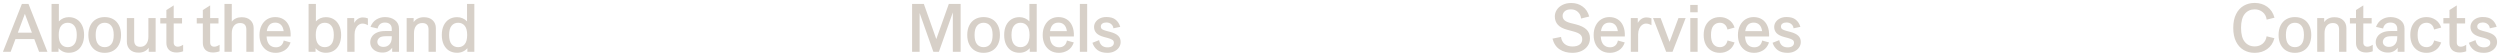
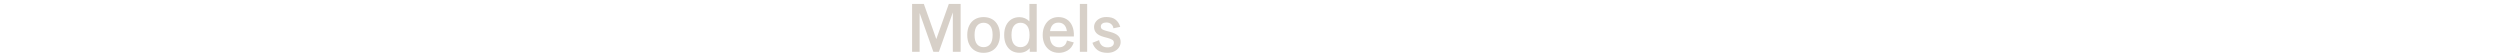
<svg xmlns="http://www.w3.org/2000/svg" viewBox="6047.843 5154.816 853.266 19.034" data-guides="{&quot;vertical&quot;:[],&quot;horizontal&quot;:[]}">
-   <path fill="#D7D0C8" stroke="none" fill-opacity="1" stroke-width="1" stroke-opacity="1" font-size-adjust="none" id="tSvgca2493556f" title="Path 6" d="M 6064.033 5172.5 C 6063.084 5172.5 6062.136 5172.5 6061.187 5172.5C 6060.642 5171.053 6060.098 5169.607 6059.553 5168.16C 6057.407 5168.16 6055.26 5168.16 6053.113 5168.16C 6052.569 5169.607 6052.024 5171.053 6051.48 5172.5C 6050.601 5172.5 6049.722 5172.5 6048.843 5172.5C 6050.998 5167.055 6053.152 5161.611 6055.307 5156.167C 6056.061 5156.167 6056.816 5156.167 6057.57 5156.167C 6059.724 5161.611 6061.879 5167.055 6064.033 5172.5ZM 6058.737 5165.967 C 6057.936 5163.828 6057.134 5161.689 6056.333 5159.55C 6055.532 5161.689 6054.731 5163.828 6053.93 5165.967C 6055.532 5165.967 6057.134 5165.967 6058.737 5165.967ZM 6065.438 5156.167 C 6066.27 5156.167 6067.102 5156.167 6067.935 5156.167C 6067.935 5158.15 6067.935 5160.133 6067.935 5162.117C 6068.37 5161.65 6068.876 5161.292 6069.451 5161.043C 6070.042 5160.794 6070.672 5160.67 6071.341 5160.67C 6072.352 5160.67 6073.247 5160.911 6074.025 5161.393C 6074.818 5161.875 6075.432 5162.575 6075.868 5163.493C 6076.319 5164.411 6076.545 5165.5 6076.545 5166.76C 6076.545 5168.02 6076.319 5169.109 6075.868 5170.026C 6075.432 5170.944 6074.818 5171.644 6074.025 5172.127C 6073.247 5172.593 6072.352 5172.827 6071.341 5172.827C 6069.895 5172.827 6068.72 5172.305 6067.818 5171.263C 6067.818 5171.675 6067.818 5172.088 6067.818 5172.5C 6067.025 5172.5 6066.231 5172.5 6065.438 5172.5C 6065.438 5167.055 6065.438 5161.611 6065.438 5156.167ZM 6067.888 5166.76 C 6067.888 5168.191 6068.168 5169.241 6068.728 5169.91C 6069.288 5170.579 6070.035 5170.913 6070.968 5170.913C 6071.901 5170.913 6072.648 5170.579 6073.208 5169.91C 6073.768 5169.241 6074.048 5168.191 6074.048 5166.76C 6074.048 5165.329 6073.768 5164.279 6073.208 5163.61C 6072.648 5162.925 6071.901 5162.583 6070.968 5162.583C 6070.035 5162.583 6069.288 5162.925 6068.728 5163.61C 6068.168 5164.279 6067.888 5165.329 6067.888 5166.76ZM 6083.578 5172.85 C 6082.474 5172.85 6081.501 5172.609 6080.661 5172.127C 6079.821 5171.644 6079.168 5170.944 6078.701 5170.026C 6078.235 5169.109 6078.001 5168.02 6078.001 5166.76C 6078.001 5165.484 6078.235 5164.388 6078.701 5163.47C 6079.168 5162.552 6079.821 5161.852 6080.661 5161.37C 6081.501 5160.888 6082.474 5160.646 6083.578 5160.646C 6084.682 5160.646 6085.655 5160.888 6086.495 5161.37C 6087.335 5161.852 6087.988 5162.552 6088.455 5163.47C 6088.921 5164.388 6089.155 5165.484 6089.155 5166.76C 6089.155 5168.02 6088.921 5169.109 6088.455 5170.026C 6087.988 5170.944 6087.335 5171.644 6086.495 5172.127C 6085.655 5172.609 6084.682 5172.85 6083.578 5172.85ZM 6080.498 5166.76 C 6080.498 5168.191 6080.778 5169.241 6081.338 5169.91C 6081.898 5170.579 6082.645 5170.913 6083.578 5170.913C 6084.511 5170.913 6085.258 5170.579 6085.818 5169.91C 6086.378 5169.241 6086.658 5168.191 6086.658 5166.76C 6086.658 5165.329 6086.378 5164.279 6085.818 5163.61C 6085.258 5162.925 6084.511 5162.583 6083.578 5162.583C 6082.645 5162.583 6081.898 5162.925 6081.338 5163.61C 6080.778 5164.279 6080.498 5165.329 6080.498 5166.76ZM 6100.963 5172.5 C 6100.178 5172.5 6099.392 5172.5 6098.607 5172.5C 6098.607 5172.041 6098.607 5171.582 6098.607 5171.123C 6097.798 5172.228 6096.647 5172.78 6095.153 5172.78C 6093.893 5172.78 6092.906 5172.438 6092.19 5171.753C 6091.49 5171.053 6091.14 5170.159 6091.14 5169.07C 6091.14 5166.371 6091.14 5163.672 6091.14 5160.973C 6091.972 5160.973 6092.805 5160.973 6093.637 5160.973C 6093.637 5163.509 6093.637 5166.044 6093.637 5168.58C 6093.637 5170.058 6094.337 5170.797 6095.737 5170.797C 6096.577 5170.797 6097.246 5170.485 6097.743 5169.863C 6098.241 5169.241 6098.49 5168.393 6098.49 5167.32C 6098.49 5165.204 6098.49 5163.089 6098.49 5160.973C 6099.315 5160.973 6100.139 5160.973 6100.963 5160.973C 6100.963 5164.815 6100.963 5168.658 6100.963 5172.5ZM 6110.348 5172.313 C 6110.037 5172.453 6109.671 5172.554 6109.251 5172.617C 6108.846 5172.694 6108.465 5172.733 6108.108 5172.733C 6106.988 5172.733 6106.124 5172.438 6105.518 5171.846C 6104.926 5171.24 6104.631 5170.454 6104.631 5169.49C 6104.631 5167.265 6104.631 5165.041 6104.631 5162.816C 6103.939 5162.816 6103.247 5162.816 6102.554 5162.816C 6102.554 5162.202 6102.554 5161.588 6102.554 5160.973C 6103.247 5160.973 6103.939 5160.973 6104.631 5160.973C 6104.631 5160.063 6104.631 5159.153 6104.631 5158.243C 6105.463 5157.714 6106.295 5157.185 6107.128 5156.657C 6107.128 5158.095 6107.128 5159.534 6107.128 5160.973C 6108.077 5160.973 6109.025 5160.973 6109.974 5160.973C 6109.974 5161.588 6109.974 5162.202 6109.974 5162.816C 6109.025 5162.816 6108.077 5162.816 6107.128 5162.816C 6107.128 5164.986 6107.128 5167.157 6107.128 5169.327C 6107.128 5169.778 6107.252 5170.128 6107.501 5170.377C 6107.75 5170.625 6108.092 5170.75 6108.528 5170.75C 6108.823 5170.75 6109.111 5170.695 6109.391 5170.587C 6109.686 5170.478 6110.005 5170.314 6110.348 5170.096C 6110.348 5170.835 6110.348 5171.574 6110.348 5172.313ZM 6122.789 5172.313 C 6122.478 5172.453 6122.112 5172.554 6121.692 5172.617C 6121.288 5172.694 6120.907 5172.733 6120.549 5172.733C 6119.429 5172.733 6118.566 5172.438 6117.959 5171.846C 6117.368 5171.24 6117.072 5170.454 6117.072 5169.49C 6117.072 5167.265 6117.072 5165.041 6117.072 5162.816C 6116.38 5162.816 6115.688 5162.816 6114.996 5162.816C 6114.996 5162.202 6114.996 5161.588 6114.996 5160.973C 6115.688 5160.973 6116.38 5160.973 6117.072 5160.973C 6117.072 5160.063 6117.072 5159.153 6117.072 5158.243C 6117.905 5157.714 6118.737 5157.185 6119.569 5156.657C 6119.569 5158.095 6119.569 5159.534 6119.569 5160.973C 6120.518 5160.973 6121.467 5160.973 6122.416 5160.973C 6122.416 5161.588 6122.416 5162.202 6122.416 5162.816C 6121.467 5162.816 6120.518 5162.816 6119.569 5162.816C 6119.569 5164.986 6119.569 5167.157 6119.569 5169.327C 6119.569 5169.778 6119.694 5170.128 6119.942 5170.377C 6120.191 5170.625 6120.533 5170.75 6120.969 5170.75C 6121.265 5170.75 6121.552 5170.695 6121.832 5170.587C 6122.128 5170.478 6122.447 5170.314 6122.789 5170.096C 6122.789 5170.835 6122.789 5171.574 6122.789 5172.313ZM 6124.455 5156.167 C 6125.287 5156.167 6126.119 5156.167 6126.952 5156.167C 6126.952 5158.173 6126.952 5160.18 6126.952 5162.186C 6127.761 5161.191 6128.896 5160.693 6130.358 5160.693C 6131.634 5160.693 6132.63 5161.043 6133.345 5161.743C 6134.061 5162.428 6134.418 5163.314 6134.418 5164.403C 6134.418 5167.102 6134.418 5169.801 6134.418 5172.5C 6133.586 5172.5 6132.754 5172.5 6131.922 5172.5C 6131.922 5169.964 6131.922 5167.429 6131.922 5164.893C 6131.922 5163.415 6131.206 5162.676 6129.775 5162.676C 6128.904 5162.676 6128.212 5162.988 6127.698 5163.61C 6127.201 5164.232 6126.952 5165.08 6126.952 5166.153C 6126.952 5168.269 6126.952 5170.384 6126.952 5172.5C 6126.119 5172.5 6125.287 5172.5 6124.455 5172.5C 6124.455 5167.055 6124.455 5161.611 6124.455 5156.167ZM 6141.98 5172.85 C 6140.86 5172.85 6139.88 5172.601 6139.04 5172.103C 6138.2 5171.59 6137.547 5170.874 6137.08 5169.957C 6136.629 5169.039 6136.403 5167.981 6136.403 5166.783C 6136.403 5165.554 6136.636 5164.473 6137.103 5163.54C 6137.57 5162.606 6138.208 5161.891 6139.016 5161.393C 6139.841 5160.895 6140.759 5160.646 6141.77 5160.646C 6142.859 5160.646 6143.808 5160.903 6144.617 5161.417C 6145.441 5161.93 6146.063 5162.684 6146.483 5163.68C 6146.919 5164.675 6147.105 5165.873 6147.043 5167.273C 6144.305 5167.273 6141.568 5167.273 6138.83 5167.273C 6138.892 5168.502 6139.203 5169.428 6139.763 5170.05C 6140.339 5170.657 6141.085 5170.96 6142.003 5170.96C 6142.688 5170.96 6143.263 5170.773 6143.73 5170.4C 6144.197 5170.026 6144.515 5169.443 6144.686 5168.65C 6145.464 5168.868 6146.242 5169.085 6147.02 5169.303C 6146.6 5170.532 6145.915 5171.434 6144.967 5172.01C 6144.018 5172.57 6143.022 5172.85 6141.98 5172.85ZM 6144.663 5165.453 C 6144.523 5164.458 6144.204 5163.726 6143.707 5163.26C 6143.209 5162.778 6142.571 5162.537 6141.793 5162.537C 6140.16 5162.537 6139.195 5163.509 6138.9 5165.453C 6140.821 5165.453 6142.742 5165.453 6144.663 5165.453ZM 6153.166 5156.167 C 6153.998 5156.167 6154.831 5156.167 6155.663 5156.167C 6155.663 5158.15 6155.663 5160.133 6155.663 5162.117C 6156.098 5161.65 6156.604 5161.292 6157.179 5161.043C 6157.77 5160.794 6158.4 5160.67 6159.069 5160.67C 6160.08 5160.67 6160.975 5160.911 6161.753 5161.393C 6162.546 5161.875 6163.16 5162.575 6163.596 5163.493C 6164.047 5164.411 6164.273 5165.5 6164.273 5166.76C 6164.273 5168.02 6164.047 5169.109 6163.596 5170.026C 6163.16 5170.944 6162.546 5171.644 6161.753 5172.127C 6160.975 5172.593 6160.08 5172.827 6159.069 5172.827C 6157.623 5172.827 6156.448 5172.305 6155.546 5171.263C 6155.546 5171.675 6155.546 5172.088 6155.546 5172.5C 6154.753 5172.5 6153.959 5172.5 6153.166 5172.5C 6153.166 5167.055 6153.166 5161.611 6153.166 5156.167ZM 6155.616 5166.76 C 6155.616 5168.191 6155.896 5169.241 6156.456 5169.91C 6157.016 5170.579 6157.763 5170.913 6158.696 5170.913C 6159.629 5170.913 6160.376 5170.579 6160.936 5169.91C 6161.496 5169.241 6161.776 5168.191 6161.776 5166.76C 6161.776 5165.329 6161.496 5164.279 6160.936 5163.61C 6160.376 5162.925 6159.629 5162.583 6158.696 5162.583C 6157.763 5162.583 6157.016 5162.925 6156.456 5163.61C 6155.896 5164.279 6155.616 5165.329 6155.616 5166.76ZM 6166.359 5160.973 C 6167.152 5160.973 6167.946 5160.973 6168.739 5160.973C 6168.739 5161.525 6168.739 5162.078 6168.739 5162.63C 6169.502 5161.385 6170.489 5160.763 6171.703 5160.763C 6172.278 5160.763 6172.846 5160.872 6173.406 5161.09C 6173.406 5161.868 6173.406 5162.645 6173.406 5163.423C 6173.079 5163.236 6172.768 5163.096 6172.473 5163.003C 6172.193 5162.91 6171.882 5162.863 6171.539 5162.863C 6171.057 5162.863 6170.606 5163.026 6170.186 5163.353C 6169.782 5163.664 6169.455 5164.1 6169.206 5164.66C 6168.973 5165.22 6168.856 5165.858 6168.856 5166.573C 6168.856 5168.549 6168.856 5170.524 6168.856 5172.5C 6168.024 5172.5 6167.191 5172.5 6166.359 5172.5C 6166.359 5168.658 6166.359 5164.815 6166.359 5160.973ZM 6181.697 5171.123 C 6181.293 5171.668 6180.81 5172.08 6180.25 5172.36C 6179.69 5172.624 6179.076 5172.757 6178.407 5172.757C 6177.567 5172.757 6176.828 5172.601 6176.19 5172.29C 6175.553 5171.979 6175.063 5171.559 6174.72 5171.03C 6174.378 5170.485 6174.207 5169.886 6174.207 5169.233C 6174.207 5168.549 6174.394 5167.919 6174.767 5167.343C 6175.14 5166.752 6175.708 5166.285 6176.47 5165.943C 6177.233 5165.585 6178.174 5165.407 6179.294 5165.407C 6180.048 5165.407 6180.803 5165.407 6181.557 5165.407C 6181.557 5165.165 6181.557 5164.924 6181.557 5164.683C 6181.557 5163.983 6181.347 5163.447 6180.927 5163.073C 6180.523 5162.7 6179.955 5162.513 6179.224 5162.513C 6178.524 5162.513 6177.964 5162.7 6177.544 5163.073C 6177.124 5163.447 6176.851 5163.936 6176.727 5164.543C 6175.918 5164.357 6175.109 5164.17 6174.3 5163.983C 6174.751 5162.832 6175.42 5161.992 6176.307 5161.463C 6177.194 5160.919 6178.174 5160.646 6179.247 5160.646C 6180.631 5160.646 6181.775 5161.004 6182.677 5161.72C 6183.579 5162.42 6184.03 5163.377 6184.03 5164.59C 6184.03 5167.227 6184.03 5169.863 6184.03 5172.5C 6183.252 5172.5 6182.475 5172.5 6181.697 5172.5C 6181.697 5172.041 6181.697 5171.582 6181.697 5171.123ZM 6176.634 5169.117 C 6176.634 5169.599 6176.82 5170.003 6177.194 5170.33C 6177.567 5170.657 6178.08 5170.82 6178.734 5170.82C 6179.574 5170.82 6180.25 5170.54 6180.764 5169.98C 6181.293 5169.42 6181.557 5168.627 6181.557 5167.6C 6181.557 5167.46 6181.557 5167.32 6181.557 5167.18C 6180.849 5167.18 6180.142 5167.18 6179.434 5167.18C 6178.423 5167.18 6177.699 5167.374 6177.264 5167.763C 6176.844 5168.152 6176.634 5168.603 6176.634 5169.117ZM 6186.639 5160.973 C 6187.432 5160.973 6188.226 5160.973 6189.019 5160.973C 6189.019 5161.432 6189.019 5161.891 6189.019 5162.35C 6189.828 5161.245 6191.003 5160.693 6192.543 5160.693C 6193.818 5160.693 6194.814 5161.043 6195.529 5161.743C 6196.245 5162.428 6196.603 5163.314 6196.603 5164.403C 6196.603 5167.102 6196.603 5169.801 6196.603 5172.5C 6195.771 5172.5 6194.938 5172.5 6194.106 5172.5C 6194.106 5169.964 6194.106 5167.429 6194.106 5164.893C 6194.106 5163.415 6193.39 5162.676 6191.959 5162.676C 6191.088 5162.676 6190.396 5162.988 6189.883 5163.61C 6189.385 5164.232 6189.136 5165.08 6189.136 5166.153C 6189.136 5168.269 6189.136 5170.384 6189.136 5172.5C 6188.304 5172.5 6187.471 5172.5 6186.639 5172.5C 6186.639 5168.658 6186.639 5164.815 6186.639 5160.973ZM 6207.361 5172.5 C 6207.361 5172.088 6207.361 5171.675 6207.361 5171.263C 6206.459 5172.305 6205.284 5172.827 6203.837 5172.827C 6202.826 5172.827 6201.924 5172.593 6201.131 5172.127C 6200.353 5171.644 6199.739 5170.944 6199.287 5170.026C 6198.852 5169.109 6198.634 5168.02 6198.634 5166.76C 6198.634 5165.5 6198.852 5164.411 6199.287 5163.493C 6199.739 5162.575 6200.353 5161.875 6201.131 5161.393C 6201.924 5160.911 6202.826 5160.67 6203.837 5160.67C 6204.506 5160.67 6205.129 5160.794 6205.704 5161.043C 6206.295 5161.292 6206.809 5161.65 6207.244 5162.117C 6207.244 5160.133 6207.244 5158.15 6207.244 5156.167C 6208.076 5156.167 6208.909 5156.167 6209.741 5156.167C 6209.741 5161.611 6209.741 5167.055 6209.741 5172.5C 6208.948 5172.5 6208.154 5172.5 6207.361 5172.5ZM 6201.131 5166.76 C 6201.131 5168.191 6201.411 5169.241 6201.971 5169.91C 6202.531 5170.579 6203.277 5170.913 6204.211 5170.913C 6205.144 5170.913 6205.891 5170.579 6206.451 5169.91C 6207.011 5169.241 6207.291 5168.191 6207.291 5166.76C 6207.291 5165.329 6207.011 5164.279 6206.451 5163.61C 6205.891 5162.925 6205.144 5162.583 6204.211 5162.583C 6203.277 5162.583 6202.531 5162.925 6201.971 5163.61C 6201.411 5164.279 6201.131 5165.329 6201.131 5166.76Z" />
  <path fill="#D7D0C8" stroke="none" fill-opacity="1" stroke-width="1" stroke-opacity="1" font-size-adjust="none" id="tSvg4978343b82" title="Path 7" d="M 6359.147 5156.167 C 6360.485 5156.167 6361.823 5156.167 6363.161 5156.167C 6364.576 5160.164 6365.992 5164.162 6367.407 5168.16C 6368.83 5164.162 6370.254 5160.164 6371.677 5156.167C 6373.023 5156.167 6374.368 5156.167 6375.714 5156.167C 6375.714 5161.611 6375.714 5167.055 6375.714 5172.5C 6374.827 5172.5 6373.941 5172.5 6373.054 5172.5C 6373.054 5168.02 6373.054 5163.54 6373.054 5159.06C 6371.467 5163.54 6369.881 5168.02 6368.294 5172.5C 6367.664 5172.5 6367.034 5172.5 6366.404 5172.5C 6364.841 5168.082 6363.277 5163.664 6361.714 5159.247C 6361.714 5163.664 6361.714 5168.082 6361.714 5172.5C 6360.858 5172.5 6360.003 5172.5 6359.147 5172.5C 6359.147 5167.055 6359.147 5161.611 6359.147 5156.167ZM 6383.548 5172.85 C 6382.444 5172.85 6381.471 5172.609 6380.631 5172.127C 6379.791 5171.644 6379.138 5170.944 6378.671 5170.026C 6378.205 5169.109 6377.971 5168.02 6377.971 5166.76C 6377.971 5165.484 6378.205 5164.388 6378.671 5163.47C 6379.138 5162.552 6379.791 5161.852 6380.631 5161.37C 6381.471 5160.888 6382.444 5160.646 6383.548 5160.646C 6384.653 5160.646 6385.625 5160.888 6386.465 5161.37C 6387.305 5161.852 6387.958 5162.552 6388.425 5163.47C 6388.891 5164.388 6389.125 5165.484 6389.125 5166.76C 6389.125 5168.02 6388.891 5169.109 6388.425 5170.026C 6387.958 5170.944 6387.305 5171.644 6386.465 5172.127C 6385.625 5172.609 6384.653 5172.85 6383.548 5172.85ZM 6380.468 5166.76 C 6380.468 5168.191 6380.748 5169.241 6381.308 5169.91C 6381.868 5170.579 6382.615 5170.913 6383.548 5170.913C 6384.481 5170.913 6385.228 5170.579 6385.788 5169.91C 6386.348 5169.241 6386.628 5168.191 6386.628 5166.76C 6386.628 5165.329 6386.348 5164.279 6385.788 5163.61C 6385.228 5162.925 6384.481 5162.583 6383.548 5162.583C 6382.615 5162.583 6381.868 5162.925 6381.308 5163.61C 6380.748 5164.279 6380.468 5165.329 6380.468 5166.76ZM 6399.3 5172.5 C 6399.3 5172.088 6399.3 5171.675 6399.3 5171.263C 6398.398 5172.305 6397.223 5172.827 6395.777 5172.827C 6394.766 5172.827 6393.863 5172.593 6393.07 5172.127C 6392.292 5171.644 6391.678 5170.944 6391.227 5170.026C 6390.791 5169.109 6390.573 5168.02 6390.573 5166.76C 6390.573 5165.5 6390.791 5164.411 6391.227 5163.493C 6391.678 5162.575 6392.292 5161.875 6393.07 5161.393C 6393.863 5160.911 6394.766 5160.67 6395.777 5160.67C 6396.446 5160.67 6397.068 5160.794 6397.643 5161.043C 6398.235 5161.292 6398.748 5161.65 6399.183 5162.117C 6399.183 5160.133 6399.183 5158.15 6399.183 5156.167C 6400.015 5156.167 6400.848 5156.167 6401.68 5156.167C 6401.68 5161.611 6401.68 5167.055 6401.68 5172.5C 6400.887 5172.5 6400.093 5172.5 6399.3 5172.5ZM 6393.07 5166.76 C 6393.07 5168.191 6393.35 5169.241 6393.91 5169.91C 6394.47 5170.579 6395.217 5170.913 6396.15 5170.913C 6397.083 5170.913 6397.83 5170.579 6398.39 5169.91C 6398.95 5169.241 6399.23 5168.191 6399.23 5166.76C 6399.23 5165.329 6398.95 5164.279 6398.39 5163.61C 6397.83 5162.925 6397.083 5162.583 6396.15 5162.583C 6395.217 5162.583 6394.47 5162.925 6393.91 5163.61C 6393.35 5164.279 6393.07 5165.329 6393.07 5166.76ZM 6409.297 5172.85 C 6408.177 5172.85 6407.197 5172.601 6406.357 5172.103C 6405.517 5171.59 6404.864 5170.874 6404.397 5169.957C 6403.946 5169.039 6403.72 5167.981 6403.72 5166.783C 6403.72 5165.554 6403.954 5164.473 6404.42 5163.54C 6404.887 5162.606 6405.525 5161.891 6406.334 5161.393C 6407.158 5160.895 6408.076 5160.646 6409.087 5160.646C 6410.176 5160.646 6411.125 5160.903 6411.934 5161.417C 6412.758 5161.93 6413.38 5162.684 6413.8 5163.68C 6414.236 5164.675 6414.422 5165.873 6414.36 5167.273C 6411.622 5167.273 6408.885 5167.273 6406.147 5167.273C 6406.209 5168.502 6406.52 5169.428 6407.08 5170.05C 6407.656 5170.657 6408.402 5170.96 6409.32 5170.96C 6410.005 5170.96 6410.58 5170.773 6411.047 5170.4C 6411.514 5170.026 6411.832 5169.443 6412.004 5168.65C 6412.782 5168.868 6413.559 5169.085 6414.337 5169.303C 6413.917 5170.532 6413.232 5171.434 6412.284 5172.01C 6411.335 5172.57 6410.339 5172.85 6409.297 5172.85ZM 6411.98 5165.453 C 6411.84 5164.458 6411.521 5163.726 6411.024 5163.26C 6410.526 5162.778 6409.888 5162.537 6409.11 5162.537C 6407.477 5162.537 6406.512 5163.509 6406.217 5165.453C 6408.138 5165.453 6410.059 5165.453 6411.98 5165.453ZM 6416.404 5156.167 C 6417.236 5156.167 6418.069 5156.167 6418.901 5156.167C 6418.901 5161.611 6418.901 5167.055 6418.901 5172.5C 6418.069 5172.5 6417.236 5172.5 6416.404 5172.5C 6416.404 5167.055 6416.404 5161.611 6416.404 5156.167ZM 6425.824 5172.85 C 6424.408 5172.85 6423.281 5172.539 6422.441 5171.917C 6421.616 5171.294 6421.033 5170.462 6420.691 5169.42C 6421.453 5169.117 6422.215 5168.813 6422.977 5168.51C 6423.086 5169.241 6423.382 5169.84 6423.864 5170.306C 6424.346 5170.758 6425.015 5170.983 6425.871 5170.983C 6426.524 5170.983 6427.045 5170.843 6427.434 5170.563C 6427.823 5170.268 6428.017 5169.894 6428.017 5169.443C 6428.017 5168.992 6427.862 5168.658 6427.551 5168.44C 6427.255 5168.222 6426.726 5168.004 6425.964 5167.787C 6425.521 5167.67 6425.077 5167.553 6424.634 5167.436C 6423.421 5167.11 6422.55 5166.659 6422.021 5166.083C 6421.507 5165.508 6421.251 5164.823 6421.251 5164.03C 6421.251 5163.423 6421.422 5162.863 6421.764 5162.35C 6422.122 5161.821 6422.62 5161.401 6423.257 5161.09C 6423.895 5160.779 6424.626 5160.623 6425.451 5160.623C 6426.82 5160.623 6427.87 5160.926 6428.601 5161.533C 6429.347 5162.124 6429.876 5162.941 6430.187 5163.983C 6429.409 5164.147 6428.632 5164.31 6427.854 5164.473C 6427.792 5163.882 6427.543 5163.408 6427.107 5163.05C 6426.687 5162.676 6426.127 5162.49 6425.427 5162.49C 6424.867 5162.49 6424.416 5162.614 6424.074 5162.863C 6423.732 5163.112 6423.561 5163.439 6423.561 5163.843C 6423.561 5164.248 6423.701 5164.559 6423.981 5164.776C 6424.261 5164.979 6424.72 5165.165 6425.357 5165.337C 6425.855 5165.469 6426.353 5165.601 6426.851 5165.733C 6428.048 5166.06 6428.927 5166.495 6429.487 5167.04C 6430.047 5167.569 6430.327 5168.276 6430.327 5169.163C 6430.327 5169.816 6430.141 5170.423 6429.767 5170.983C 6429.394 5171.543 6428.865 5171.994 6428.181 5172.337C 6427.496 5172.679 6426.711 5172.85 6425.824 5172.85Z" />
-   <path fill="#D7D0C8" stroke="none" fill-opacity="1" stroke-width="1" stroke-opacity="1" font-size-adjust="none" id="tSvg8e0bfdadc7" title="Path 8" d="M 6584.509 5172.85 C 6582.798 5172.85 6581.344 5172.453 6580.146 5171.66C 6578.948 5170.867 6578.139 5169.645 6577.719 5167.997C 6578.691 5167.802 6579.664 5167.608 6580.636 5167.413C 6580.745 5168.409 6581.142 5169.202 6581.826 5169.793C 6582.526 5170.384 6583.428 5170.68 6584.533 5170.68C 6585.59 5170.68 6586.407 5170.462 6586.983 5170.026C 6587.574 5169.591 6587.869 5168.992 6587.869 5168.23C 6587.869 5167.514 6587.636 5166.962 6587.169 5166.573C 6586.718 5166.169 6585.894 5165.811 6584.696 5165.5C 6584.089 5165.337 6583.483 5165.173 6582.876 5165.01C 6581.367 5164.621 6580.263 5164.045 6579.563 5163.283C 6578.863 5162.521 6578.513 5161.564 6578.513 5160.413C 6578.513 5159.62 6578.738 5158.873 6579.189 5158.173C 6579.64 5157.473 6580.286 5156.913 6581.126 5156.493C 6581.982 5156.058 6582.977 5155.84 6584.113 5155.84C 6585.622 5155.84 6586.92 5156.244 6588.009 5157.053C 6589.114 5157.847 6589.86 5158.982 6590.249 5160.46C 6589.324 5160.685 6588.398 5160.911 6587.473 5161.136C 6587.395 5160.234 6587.037 5159.488 6586.399 5158.897C 6585.777 5158.305 6584.984 5158.01 6584.019 5158.01C 6583.086 5158.01 6582.378 5158.228 6581.896 5158.663C 6581.414 5159.099 6581.173 5159.62 6581.173 5160.226C 6581.173 5160.833 6581.383 5161.331 6581.803 5161.72C 6582.238 5162.109 6582.899 5162.42 6583.786 5162.653C 6584.408 5162.809 6585.031 5162.964 6585.653 5163.12C 6587.27 5163.524 6588.484 5164.108 6589.293 5164.87C 6590.102 5165.632 6590.506 5166.643 6590.506 5167.903C 6590.506 5168.883 6590.242 5169.747 6589.713 5170.493C 6589.199 5171.24 6588.484 5171.823 6587.566 5172.243C 6586.664 5172.648 6585.645 5172.85 6584.509 5172.85ZM 6597.342 5172.85 C 6596.222 5172.85 6595.242 5172.601 6594.402 5172.103C 6593.562 5171.59 6592.908 5170.874 6592.442 5169.957C 6591.991 5169.039 6591.765 5167.981 6591.765 5166.783C 6591.765 5165.554 6591.998 5164.473 6592.465 5163.54C 6592.932 5162.606 6593.57 5161.891 6594.378 5161.393C 6595.203 5160.895 6596.121 5160.646 6597.132 5160.646C 6598.221 5160.646 6599.17 5160.903 6599.978 5161.417C 6600.803 5161.93 6601.425 5162.684 6601.845 5163.68C 6602.281 5164.675 6602.467 5165.873 6602.405 5167.273C 6599.667 5167.273 6596.93 5167.273 6594.192 5167.273C 6594.254 5168.502 6594.565 5169.428 6595.125 5170.05C 6595.701 5170.657 6596.447 5170.96 6597.365 5170.96C 6598.05 5170.96 6598.625 5170.773 6599.092 5170.4C 6599.558 5170.026 6599.877 5169.443 6600.048 5168.65C 6600.826 5168.868 6601.604 5169.085 6602.382 5169.303C 6601.962 5170.532 6601.277 5171.434 6600.328 5172.01C 6599.38 5172.57 6598.384 5172.85 6597.342 5172.85ZM 6600.025 5165.453 C 6599.885 5164.458 6599.566 5163.726 6599.068 5163.26C 6598.571 5162.778 6597.933 5162.537 6597.155 5162.537C 6595.522 5162.537 6594.557 5163.509 6594.262 5165.453C 6596.183 5165.453 6598.104 5165.453 6600.025 5165.453ZM 6604.449 5160.973 C 6605.242 5160.973 6606.036 5160.973 6606.829 5160.973C 6606.829 5161.525 6606.829 5162.078 6606.829 5162.63C 6607.591 5161.385 6608.579 5160.763 6609.792 5160.763C 6610.368 5160.763 6610.936 5160.872 6611.496 5161.09C 6611.496 5161.868 6611.496 5162.645 6611.496 5163.423C 6611.169 5163.236 6610.858 5163.096 6610.562 5163.003C 6610.282 5162.91 6609.971 5162.863 6609.629 5162.863C 6609.147 5162.863 6608.696 5163.026 6608.276 5163.353C 6607.871 5163.664 6607.545 5164.1 6607.296 5164.66C 6607.062 5165.22 6606.946 5165.858 6606.946 5166.573C 6606.946 5168.549 6606.946 5170.524 6606.946 5172.5C 6606.114 5172.5 6605.281 5172.5 6604.449 5172.5C 6604.449 5168.658 6604.449 5164.815 6604.449 5160.973ZM 6612.034 5160.973 C 6612.897 5160.973 6613.761 5160.973 6614.624 5160.973C 6615.643 5163.688 6616.661 5166.402 6617.68 5169.117C 6618.691 5166.402 6619.703 5163.688 6620.714 5160.973C 6621.531 5160.973 6622.347 5160.973 6623.164 5160.973C 6621.671 5164.815 6620.177 5168.658 6618.684 5172.5C 6617.961 5172.5 6617.237 5172.5 6616.514 5172.5C 6615.021 5168.658 6613.527 5164.815 6612.034 5160.973ZM 6624.753 5160.973 C 6625.585 5160.973 6626.418 5160.973 6627.25 5160.973C 6627.25 5164.815 6627.25 5168.658 6627.25 5172.5C 6626.418 5172.5 6625.585 5172.5 6624.753 5172.5C 6624.753 5168.658 6624.753 5164.815 6624.753 5160.973ZM 6624.73 5156.493 C 6625.578 5156.493 6626.425 5156.493 6627.273 5156.493C 6627.273 5157.333 6627.273 5158.173 6627.273 5159.013C 6626.425 5159.013 6625.578 5159.013 6624.73 5159.013C 6624.73 5158.173 6624.73 5157.333 6624.73 5156.493ZM 6634.871 5172.85 C 6633.766 5172.85 6632.794 5172.601 6631.954 5172.103C 6631.114 5171.605 6630.461 5170.898 6629.994 5169.98C 6629.543 5169.062 6629.317 5167.989 6629.317 5166.76C 6629.317 5165.515 6629.543 5164.434 6629.994 5163.516C 6630.461 5162.599 6631.114 5161.891 6631.954 5161.393C 6632.794 5160.895 6633.766 5160.646 6634.871 5160.646C 6635.991 5160.646 6637.002 5160.95 6637.904 5161.556C 6638.822 5162.163 6639.475 5163.05 6639.864 5164.217C 6639.055 5164.442 6638.246 5164.668 6637.437 5164.893C 6637.282 5164.131 6636.971 5163.555 6636.504 5163.167C 6636.053 5162.778 6635.501 5162.583 6634.847 5162.583C 6633.929 5162.583 6633.191 5162.925 6632.631 5163.61C 6632.086 5164.294 6631.814 5165.344 6631.814 5166.76C 6631.814 5168.16 6632.086 5169.202 6632.631 5169.886C 6633.175 5170.571 6633.914 5170.913 6634.847 5170.913C 6635.501 5170.913 6636.053 5170.726 6636.504 5170.353C 6636.971 5169.964 6637.289 5169.389 6637.461 5168.627C 6638.262 5168.852 6639.063 5169.078 6639.864 5169.303C 6639.475 5170.47 6638.822 5171.356 6637.904 5171.963C 6637.002 5172.554 6635.991 5172.85 6634.871 5172.85ZM 6646.583 5172.85 C 6645.463 5172.85 6644.483 5172.601 6643.643 5172.103C 6642.803 5171.59 6642.15 5170.874 6641.683 5169.957C 6641.232 5169.039 6641.007 5167.981 6641.007 5166.783C 6641.007 5165.554 6641.24 5164.473 6641.707 5163.54C 6642.173 5162.606 6642.811 5161.891 6643.62 5161.393C 6644.444 5160.895 6645.362 5160.646 6646.373 5160.646C 6647.462 5160.646 6648.411 5160.903 6649.22 5161.417C 6650.044 5161.93 6650.667 5162.684 6651.087 5163.68C 6651.522 5164.675 6651.709 5165.873 6651.647 5167.273C 6648.909 5167.273 6646.171 5167.273 6643.433 5167.273C 6643.496 5168.502 6643.807 5169.428 6644.367 5170.05C 6644.942 5170.657 6645.689 5170.96 6646.607 5170.96C 6647.291 5170.96 6647.867 5170.773 6648.333 5170.4C 6648.8 5170.026 6649.119 5169.443 6649.29 5168.65C 6650.068 5168.868 6650.845 5169.085 6651.623 5169.303C 6651.203 5170.532 6650.519 5171.434 6649.57 5172.01C 6648.621 5172.57 6647.626 5172.85 6646.583 5172.85ZM 6649.267 5165.453 C 6649.127 5164.458 6648.808 5163.726 6648.31 5163.26C 6647.812 5162.778 6647.174 5162.537 6646.397 5162.537C 6644.763 5162.537 6643.799 5163.509 6643.503 5165.453C 6645.424 5165.453 6647.346 5165.453 6649.267 5165.453ZM 6657.961 5172.85 C 6656.545 5172.85 6655.417 5172.539 6654.577 5171.917C 6653.753 5171.294 6653.17 5170.462 6652.827 5169.42C 6653.589 5169.117 6654.352 5168.813 6655.114 5168.51C 6655.223 5169.241 6655.518 5169.84 6656.001 5170.306C 6656.483 5170.758 6657.152 5170.983 6658.007 5170.983C 6658.661 5170.983 6659.182 5170.843 6659.571 5170.563C 6659.96 5170.268 6660.154 5169.894 6660.154 5169.443C 6660.154 5168.992 6659.998 5168.658 6659.687 5168.44C 6659.392 5168.222 6658.863 5168.004 6658.101 5167.787C 6657.658 5167.67 6657.214 5167.553 6656.771 5167.436C 6655.557 5167.11 6654.686 5166.659 6654.157 5166.083C 6653.644 5165.508 6653.387 5164.823 6653.387 5164.03C 6653.387 5163.423 6653.558 5162.863 6653.901 5162.35C 6654.258 5161.821 6654.756 5161.401 6655.394 5161.09C 6656.032 5160.779 6656.763 5160.623 6657.587 5160.623C 6658.956 5160.623 6660.006 5160.926 6660.737 5161.533C 6661.484 5162.124 6662.013 5162.941 6662.324 5163.983C 6661.546 5164.147 6660.769 5164.31 6659.991 5164.473C 6659.928 5163.882 6659.68 5163.408 6659.244 5163.05C 6658.824 5162.676 6658.264 5162.49 6657.564 5162.49C 6657.004 5162.49 6656.553 5162.614 6656.211 5162.863C 6655.868 5163.112 6655.697 5163.439 6655.697 5163.843C 6655.697 5164.248 6655.837 5164.559 6656.117 5164.776C 6656.397 5164.979 6656.856 5165.165 6657.494 5165.337C 6657.992 5165.469 6658.489 5165.601 6658.987 5165.733C 6660.185 5166.06 6661.064 5166.495 6661.624 5167.04C 6662.184 5167.569 6662.464 5168.276 6662.464 5169.163C 6662.464 5169.816 6662.277 5170.423 6661.904 5170.983C 6661.531 5171.543 6661.002 5171.994 6660.317 5172.337C 6659.633 5172.679 6658.847 5172.85 6657.961 5172.85Z" />
-   <path fill="#D7D0C8" stroke="none" fill-opacity="1" stroke-width="1" stroke-opacity="1" font-size-adjust="none" id="tSvg12ab8d1b237" title="Path 9" d="M 6817.393 5172.85 C 6815.993 5172.85 6814.741 5172.531 6813.637 5171.893C 6812.532 5171.255 6811.661 5170.299 6811.023 5169.023C 6810.386 5167.748 6810.067 5166.184 6810.067 5164.333C 6810.067 5162.482 6810.386 5160.919 6811.023 5159.643C 6811.661 5158.368 6812.532 5157.411 6813.637 5156.773C 6814.741 5156.135 6815.993 5155.817 6817.393 5155.817C 6819.027 5155.817 6820.45 5156.252 6821.663 5157.123C 6822.877 5157.994 6823.701 5159.239 6824.137 5160.856C 6823.25 5161.074 6822.364 5161.292 6821.477 5161.51C 6821.321 5160.405 6820.862 5159.55 6820.1 5158.943C 6819.338 5158.321 6818.436 5158.01 6817.393 5158.01C 6815.978 5158.01 6814.842 5158.531 6813.987 5159.573C 6813.147 5160.615 6812.727 5162.202 6812.727 5164.333C 6812.727 5166.464 6813.147 5168.051 6813.987 5169.093C 6814.842 5170.135 6815.978 5170.657 6817.393 5170.657C 6818.436 5170.657 6819.33 5170.353 6820.077 5169.747C 6820.823 5169.14 6821.282 5168.292 6821.453 5167.203C 6822.34 5167.421 6823.226 5167.639 6824.113 5167.856C 6823.678 5169.474 6822.853 5170.711 6821.64 5171.566C 6820.442 5172.422 6819.027 5172.85 6817.393 5172.85ZM 6831.113 5172.85 C 6830.008 5172.85 6829.036 5172.609 6828.196 5172.127C 6827.356 5171.644 6826.703 5170.944 6826.236 5170.026C 6825.769 5169.109 6825.536 5168.02 6825.536 5166.76C 6825.536 5165.484 6825.769 5164.388 6826.236 5163.47C 6826.703 5162.552 6827.356 5161.852 6828.196 5161.37C 6829.036 5160.888 6830.008 5160.646 6831.113 5160.646C 6832.217 5160.646 6833.189 5160.888 6834.029 5161.37C 6834.869 5161.852 6835.523 5162.552 6835.989 5163.47C 6836.456 5164.388 6836.689 5165.484 6836.689 5166.76C 6836.689 5168.02 6836.456 5169.109 6835.989 5170.026C 6835.523 5170.944 6834.869 5171.644 6834.029 5172.127C 6833.189 5172.609 6832.217 5172.85 6831.113 5172.85ZM 6828.033 5166.76 C 6828.033 5168.191 6828.313 5169.241 6828.873 5169.91C 6829.433 5170.579 6830.179 5170.913 6831.113 5170.913C 6832.046 5170.913 6832.793 5170.579 6833.353 5169.91C 6833.913 5169.241 6834.193 5168.191 6834.193 5166.76C 6834.193 5165.329 6833.913 5164.279 6833.353 5163.61C 6832.793 5162.925 6832.046 5162.583 6831.113 5162.583C 6830.179 5162.583 6829.433 5162.925 6828.873 5163.61C 6828.313 5164.279 6828.033 5165.329 6828.033 5166.76ZM 6838.721 5160.973 C 6839.514 5160.973 6840.308 5160.973 6841.101 5160.973C 6841.101 5161.432 6841.101 5161.891 6841.101 5162.35C 6841.91 5161.245 6843.085 5160.693 6844.625 5160.693C 6845.9 5160.693 6846.896 5161.043 6847.611 5161.743C 6848.327 5162.428 6848.685 5163.314 6848.685 5164.403C 6848.685 5167.102 6848.685 5169.801 6848.685 5172.5C 6847.853 5172.5 6847.02 5172.5 6846.188 5172.5C 6846.188 5169.964 6846.188 5167.429 6846.188 5164.893C 6846.188 5163.415 6845.472 5162.676 6844.041 5162.676C 6843.17 5162.676 6842.478 5162.988 6841.965 5163.61C 6841.467 5164.232 6841.218 5165.08 6841.218 5166.153C 6841.218 5168.269 6841.218 5170.384 6841.218 5172.5C 6840.386 5172.5 6839.553 5172.5 6838.721 5172.5C 6838.721 5168.658 6838.721 5164.815 6838.721 5160.973ZM 6857.677 5172.313 C 6857.366 5172.453 6857 5172.554 6856.58 5172.617C 6856.176 5172.694 6855.795 5172.733 6855.437 5172.733C 6854.317 5172.733 6853.454 5172.438 6852.847 5171.846C 6852.256 5171.24 6851.96 5170.454 6851.96 5169.49C 6851.96 5167.265 6851.96 5165.041 6851.96 5162.816C 6851.268 5162.816 6850.576 5162.816 6849.884 5162.816C 6849.884 5162.202 6849.884 5161.588 6849.884 5160.973C 6850.576 5160.973 6851.268 5160.973 6851.96 5160.973C 6851.96 5160.063 6851.96 5159.153 6851.96 5158.243C 6852.792 5157.714 6853.625 5157.185 6854.457 5156.657C 6854.457 5158.095 6854.457 5159.534 6854.457 5160.973C 6855.406 5160.973 6856.355 5160.973 6857.304 5160.973C 6857.304 5161.588 6857.304 5162.202 6857.304 5162.816C 6856.355 5162.816 6855.406 5162.816 6854.457 5162.816C 6854.457 5164.986 6854.457 5167.157 6854.457 5169.327C 6854.457 5169.778 6854.582 5170.128 6854.83 5170.377C 6855.079 5170.625 6855.422 5170.75 6855.857 5170.75C 6856.153 5170.75 6856.44 5170.695 6856.72 5170.587C 6857.016 5170.478 6857.335 5170.314 6857.677 5170.096C 6857.677 5170.835 6857.677 5171.574 6857.677 5172.313ZM 6866.181 5171.123 C 6865.777 5171.668 6865.295 5172.08 6864.735 5172.36C 6864.175 5172.624 6863.56 5172.757 6862.891 5172.757C 6862.051 5172.757 6861.312 5172.601 6860.675 5172.29C 6860.037 5171.979 6859.547 5171.559 6859.205 5171.03C 6858.862 5170.485 6858.691 5169.886 6858.691 5169.233C 6858.691 5168.549 6858.878 5167.919 6859.251 5167.343C 6859.625 5166.752 6860.192 5166.285 6860.955 5165.943C 6861.717 5165.585 6862.658 5165.407 6863.778 5165.407C 6864.532 5165.407 6865.287 5165.407 6866.041 5165.407C 6866.041 5165.165 6866.041 5164.924 6866.041 5164.683C 6866.041 5163.983 6865.831 5163.447 6865.411 5163.073C 6865.007 5162.7 6864.439 5162.513 6863.708 5162.513C 6863.008 5162.513 6862.448 5162.7 6862.028 5163.073C 6861.608 5163.447 6861.336 5163.936 6861.211 5164.543C 6860.402 5164.357 6859.594 5164.17 6858.785 5163.983C 6859.236 5162.832 6859.905 5161.992 6860.791 5161.463C 6861.678 5160.919 6862.658 5160.646 6863.731 5160.646C 6865.116 5160.646 6866.259 5161.004 6867.161 5161.72C 6868.064 5162.42 6868.515 5163.377 6868.515 5164.59C 6868.515 5167.227 6868.515 5169.863 6868.515 5172.5C 6867.737 5172.5 6866.959 5172.5 6866.181 5172.5C 6866.181 5172.041 6866.181 5171.582 6866.181 5171.123ZM 6861.118 5169.117 C 6861.118 5169.599 6861.305 5170.003 6861.678 5170.33C 6862.051 5170.657 6862.565 5170.82 6863.218 5170.82C 6864.058 5170.82 6864.735 5170.54 6865.248 5169.98C 6865.777 5169.42 6866.041 5168.627 6866.041 5167.6C 6866.041 5167.46 6866.041 5167.32 6866.041 5167.18C 6865.333 5167.18 6864.626 5167.18 6863.918 5167.18C 6862.907 5167.18 6862.184 5167.374 6861.748 5167.763C 6861.328 5168.152 6861.118 5168.603 6861.118 5169.117ZM 6876.047 5172.85 C 6874.943 5172.85 6873.97 5172.601 6873.13 5172.103C 6872.29 5171.605 6871.637 5170.898 6871.17 5169.98C 6870.719 5169.062 6870.494 5167.989 6870.494 5166.76C 6870.494 5165.515 6870.719 5164.434 6871.17 5163.516C 6871.637 5162.599 6872.29 5161.891 6873.13 5161.393C 6873.97 5160.895 6874.943 5160.646 6876.047 5160.646C 6877.167 5160.646 6878.178 5160.95 6879.08 5161.556C 6879.998 5162.163 6880.651 5163.05 6881.04 5164.217C 6880.231 5164.442 6879.423 5164.668 6878.614 5164.893C 6878.458 5164.131 6878.147 5163.555 6877.68 5163.167C 6877.229 5162.778 6876.677 5162.583 6876.024 5162.583C 6875.106 5162.583 6874.367 5162.925 6873.807 5163.61C 6873.263 5164.294 6872.99 5165.344 6872.99 5166.76C 6872.99 5168.16 6873.263 5169.202 6873.807 5169.886C 6874.351 5170.571 6875.09 5170.913 6876.024 5170.913C 6876.677 5170.913 6877.229 5170.726 6877.68 5170.353C 6878.147 5169.964 6878.466 5169.389 6878.637 5168.627C 6879.438 5168.852 6880.239 5169.078 6881.04 5169.303C 6880.651 5170.47 6879.998 5171.356 6879.08 5171.963C 6878.178 5172.554 6877.167 5172.85 6876.047 5172.85ZM 6889.578 5172.313 C 6889.267 5172.453 6888.901 5172.554 6888.481 5172.617C 6888.077 5172.694 6887.696 5172.733 6887.338 5172.733C 6886.218 5172.733 6885.355 5172.438 6884.748 5171.846C 6884.157 5171.24 6883.861 5170.454 6883.861 5169.49C 6883.861 5167.265 6883.861 5165.041 6883.861 5162.816C 6883.169 5162.816 6882.477 5162.816 6881.785 5162.816C 6881.785 5162.202 6881.785 5161.588 6881.785 5160.973C 6882.477 5160.973 6883.169 5160.973 6883.861 5160.973C 6883.861 5160.063 6883.861 5159.153 6883.861 5158.243C 6884.693 5157.714 6885.526 5157.185 6886.358 5156.657C 6886.358 5158.095 6886.358 5159.534 6886.358 5160.973C 6887.307 5160.973 6888.256 5160.973 6889.205 5160.973C 6889.205 5161.588 6889.205 5162.202 6889.205 5162.816C 6888.256 5162.816 6887.307 5162.816 6886.358 5162.816C 6886.358 5164.986 6886.358 5167.157 6886.358 5169.327C 6886.358 5169.778 6886.483 5170.128 6886.731 5170.377C 6886.98 5170.625 6887.323 5170.75 6887.758 5170.75C 6888.054 5170.75 6888.341 5170.695 6888.621 5170.587C 6888.917 5170.478 6889.236 5170.314 6889.578 5170.096C 6889.578 5170.835 6889.578 5171.574 6889.578 5172.313ZM 6895.605 5172.85 C 6894.19 5172.85 6893.062 5172.539 6892.222 5171.917C 6891.397 5171.294 6890.814 5170.462 6890.472 5169.42C 6891.234 5169.117 6891.997 5168.813 6892.759 5168.51C 6892.867 5169.241 6893.163 5169.84 6893.645 5170.306C 6894.127 5170.758 6894.796 5170.983 6895.652 5170.983C 6896.305 5170.983 6896.826 5170.843 6897.215 5170.563C 6897.604 5170.268 6897.799 5169.894 6897.799 5169.443C 6897.799 5168.992 6897.643 5168.658 6897.332 5168.44C 6897.036 5168.222 6896.507 5168.004 6895.745 5167.787C 6895.302 5167.67 6894.858 5167.553 6894.415 5167.436C 6893.202 5167.11 6892.331 5166.659 6891.802 5166.083C 6891.289 5165.508 6891.032 5164.823 6891.032 5164.03C 6891.032 5163.423 6891.203 5162.863 6891.545 5162.35C 6891.903 5161.821 6892.401 5161.401 6893.039 5161.09C 6893.676 5160.779 6894.407 5160.623 6895.232 5160.623C 6896.601 5160.623 6897.651 5160.926 6898.382 5161.533C 6899.129 5162.124 6899.657 5162.941 6899.969 5163.983C 6899.191 5164.147 6898.413 5164.31 6897.635 5164.473C 6897.573 5163.882 6897.324 5163.408 6896.889 5163.05C 6896.469 5162.676 6895.909 5162.49 6895.209 5162.49C 6894.649 5162.49 6894.197 5162.614 6893.855 5162.863C 6893.513 5163.112 6893.342 5163.439 6893.342 5163.843C 6893.342 5164.248 6893.482 5164.559 6893.762 5164.776C 6894.042 5164.979 6894.501 5165.165 6895.139 5165.337C 6895.637 5165.469 6896.134 5165.601 6896.632 5165.733C 6897.83 5166.06 6898.709 5166.495 6899.269 5167.04C 6899.829 5167.569 6900.109 5168.276 6900.109 5169.163C 6900.109 5169.816 6899.922 5170.423 6899.549 5170.983C 6899.175 5171.543 6898.646 5171.994 6897.962 5172.337C 6897.277 5172.679 6896.492 5172.85 6895.605 5172.85Z" />
  <defs />
</svg>